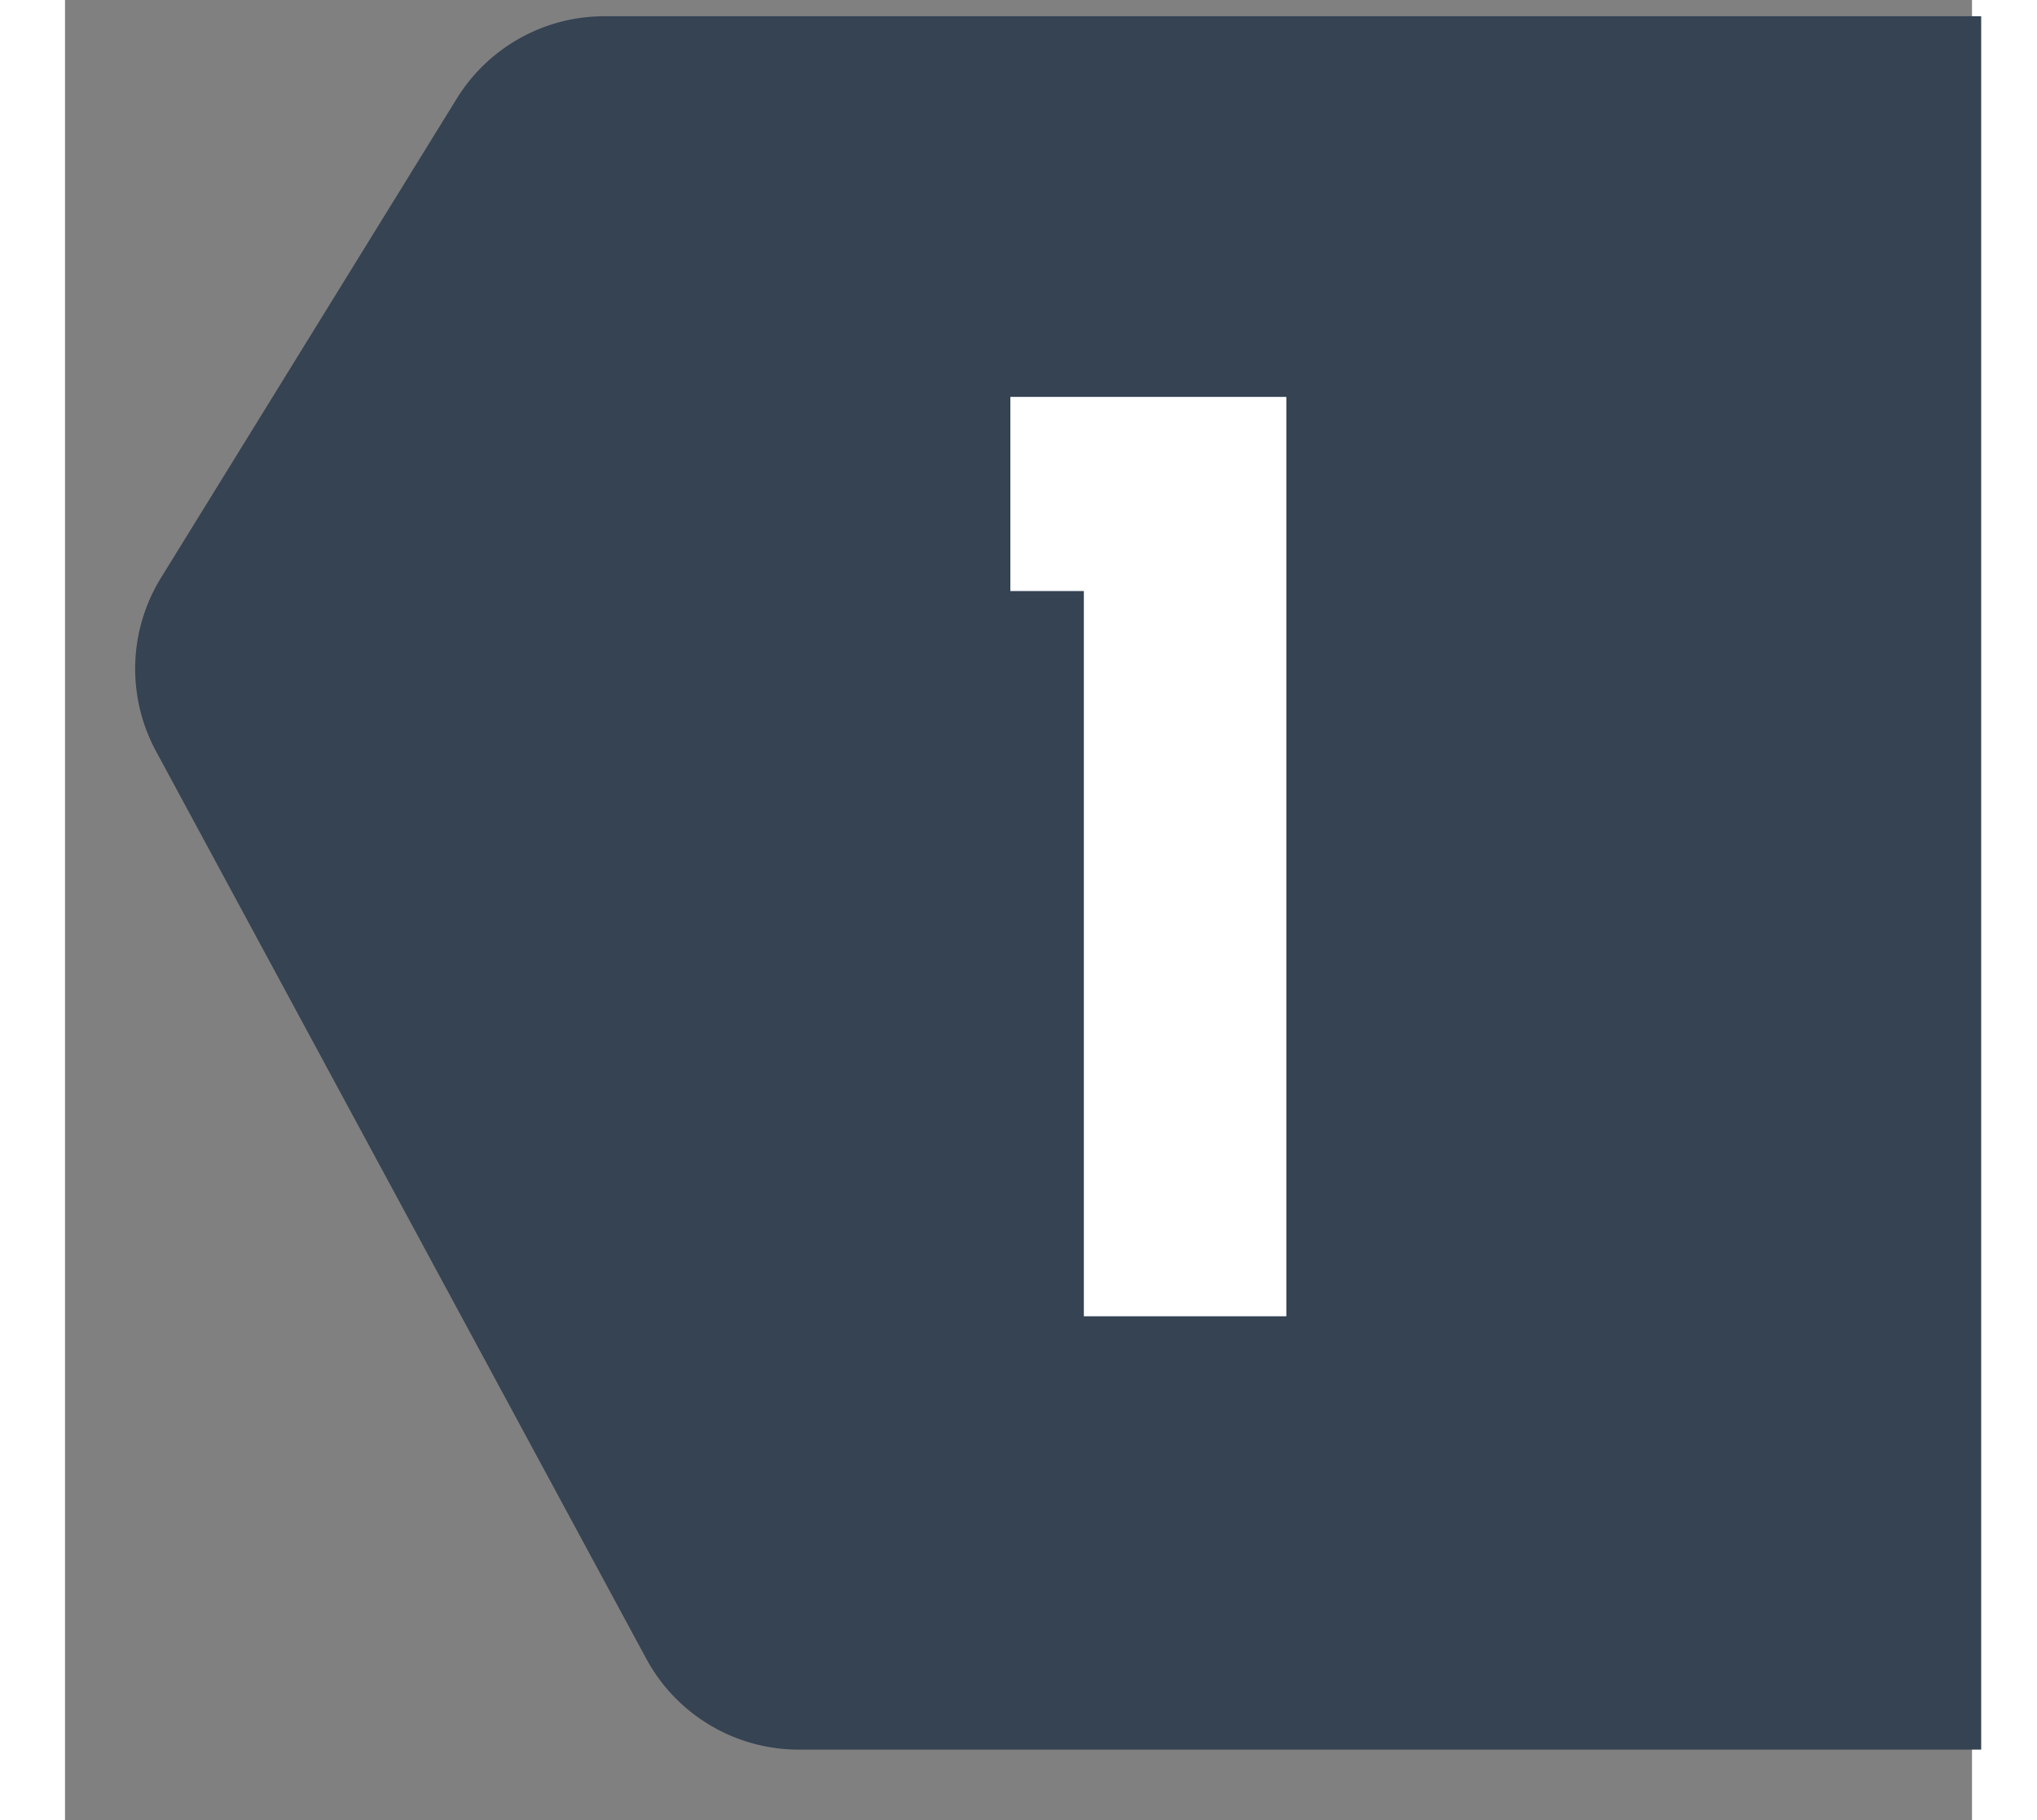
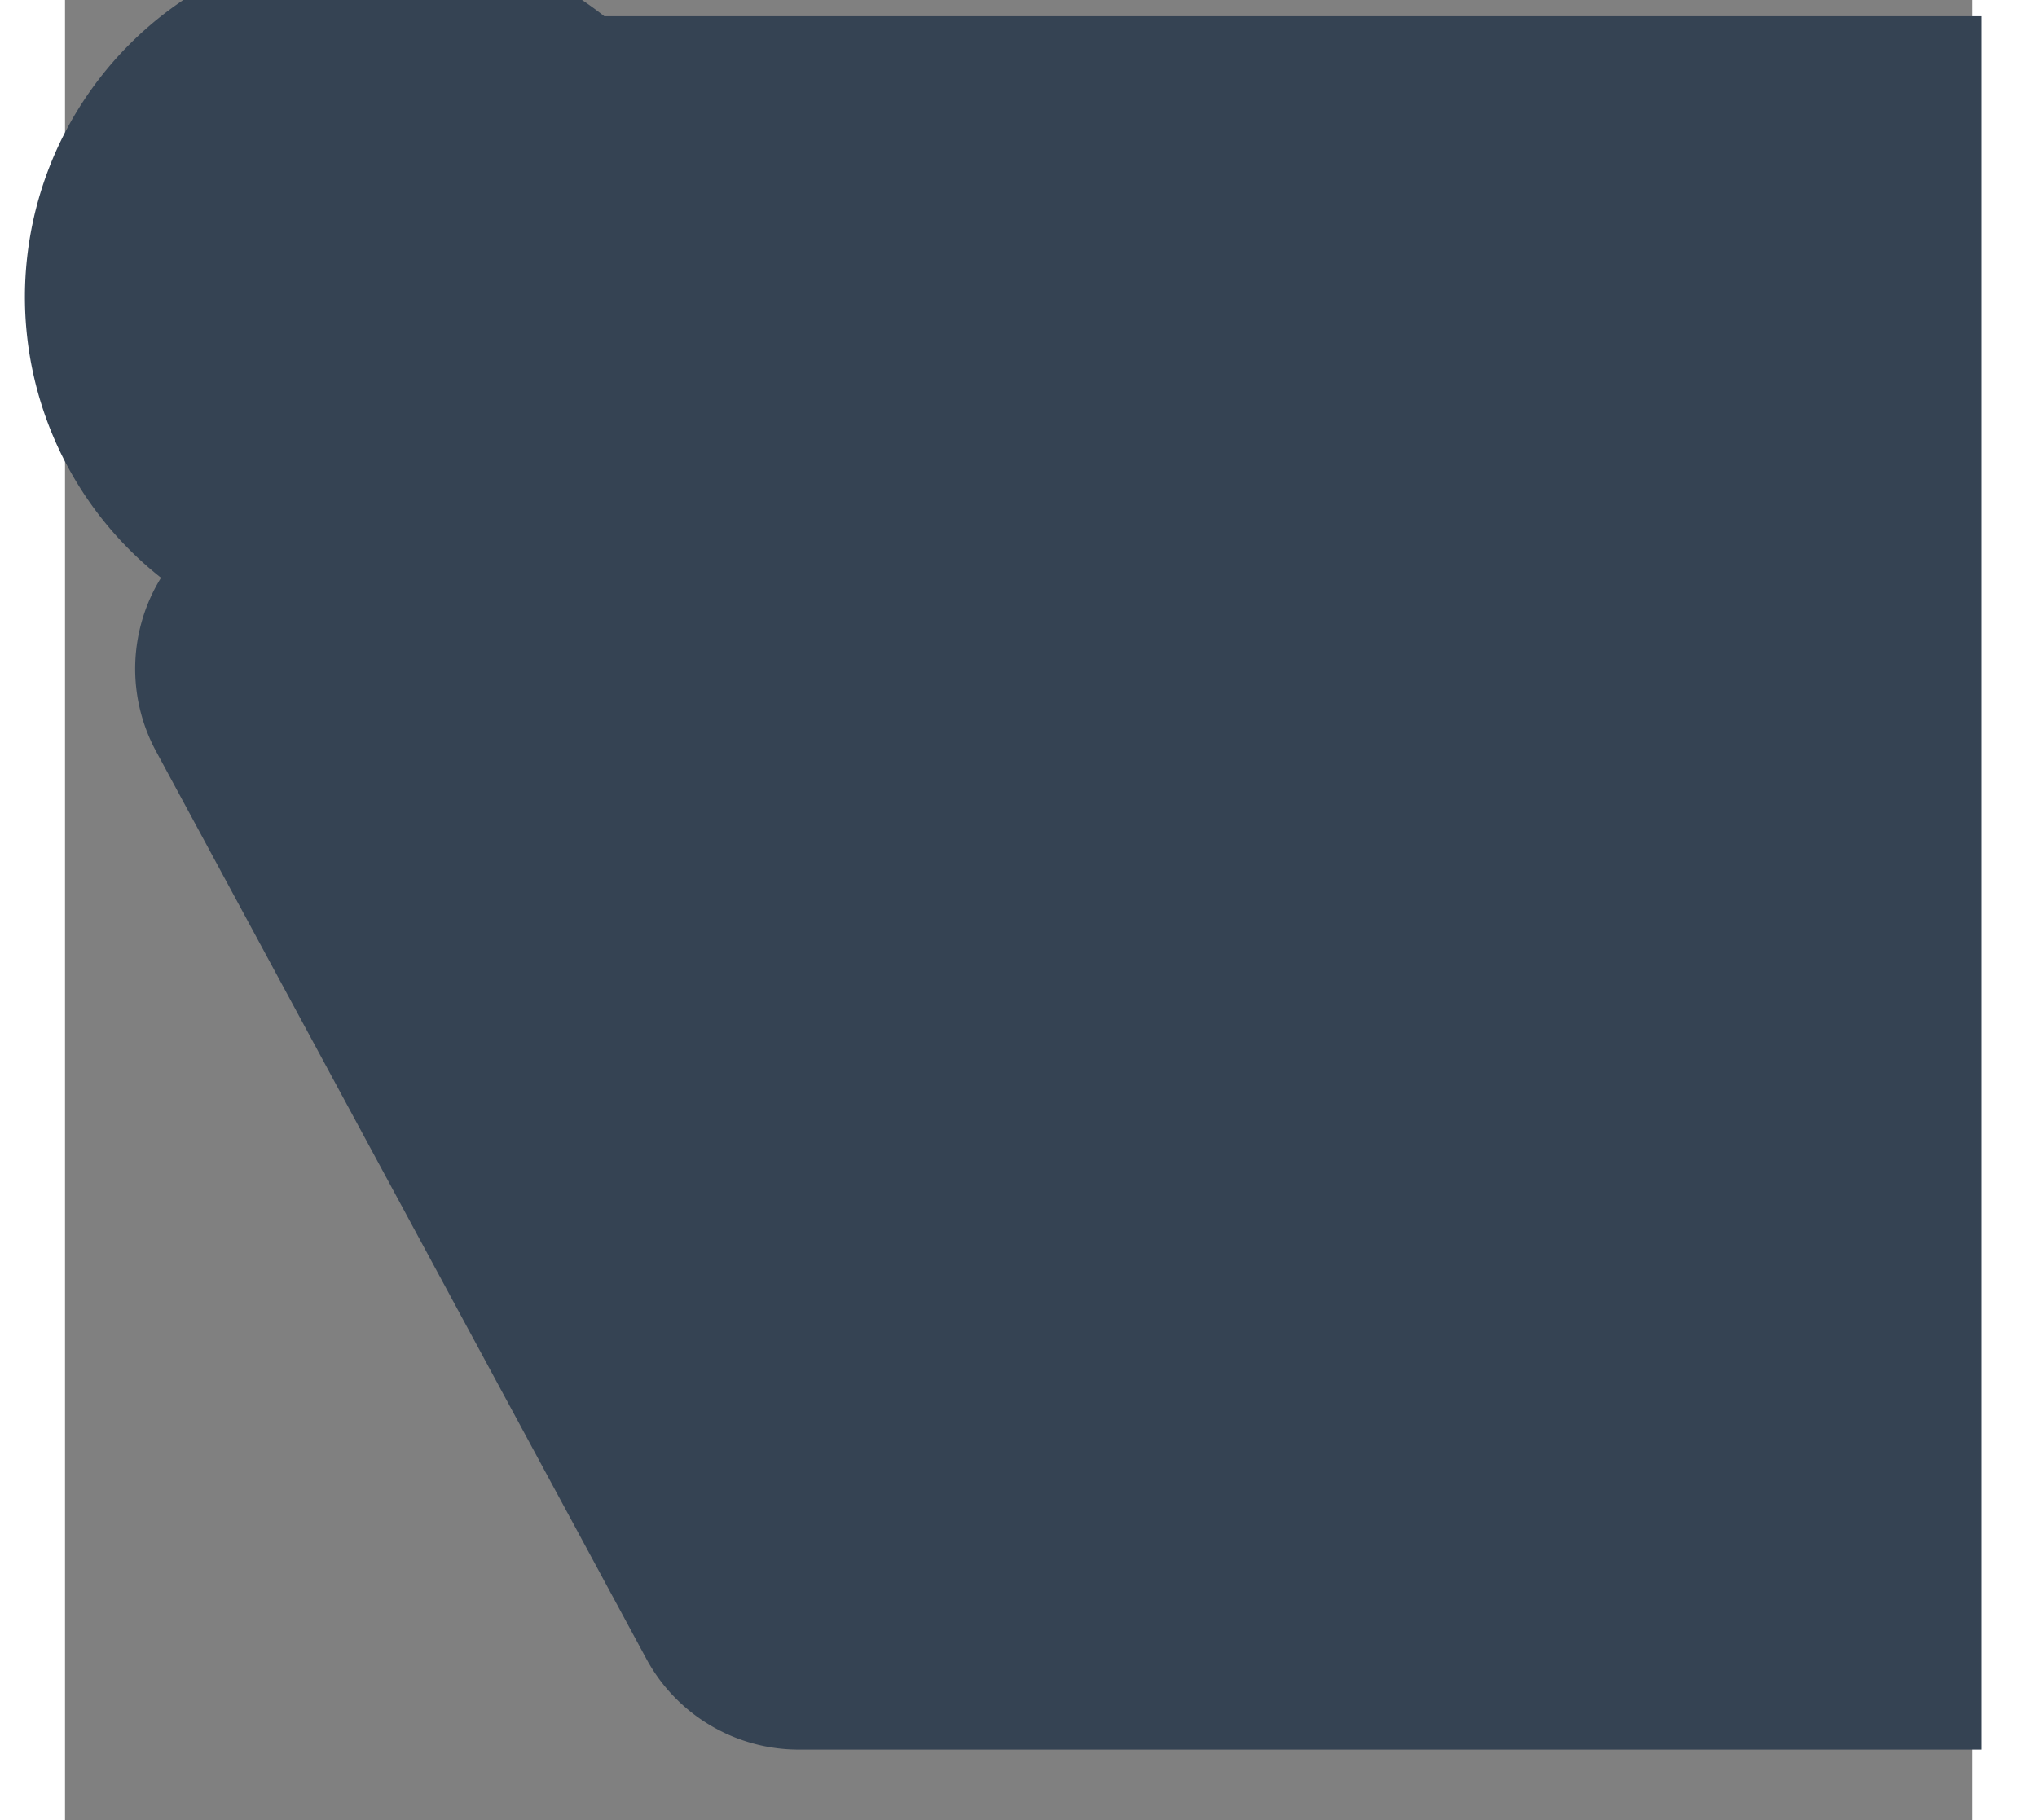
<svg xmlns="http://www.w3.org/2000/svg" width="47" height="42" viewBox="-1 0 44 42">
  <rect x="-1" y="0" width="44" height="42" fill="#808080" stroke="none" />
  <g fill="none" fill-rule="evenodd">
-     <path d="M11.444.375h31.768v40H15.93a4 4 0 01-3.519-2.099L1.1 17.336a4 4 0 01.115-4.003L8.04 2.274A4 4 0 0111.444.375z" fill="#354353" />
-     <path d="M20.812 9.159h6.368v21.216h-4.672V13.639h-1.696z" fill="#FFF" fill-rule="nonzero" />
+     <path d="M11.444.375h31.768v40H15.93a4 4 0 01-3.519-2.099L1.1 17.336a4 4 0 01.115-4.003A4 4 0 0111.444.375z" fill="#354353" />
  </g>
</svg>